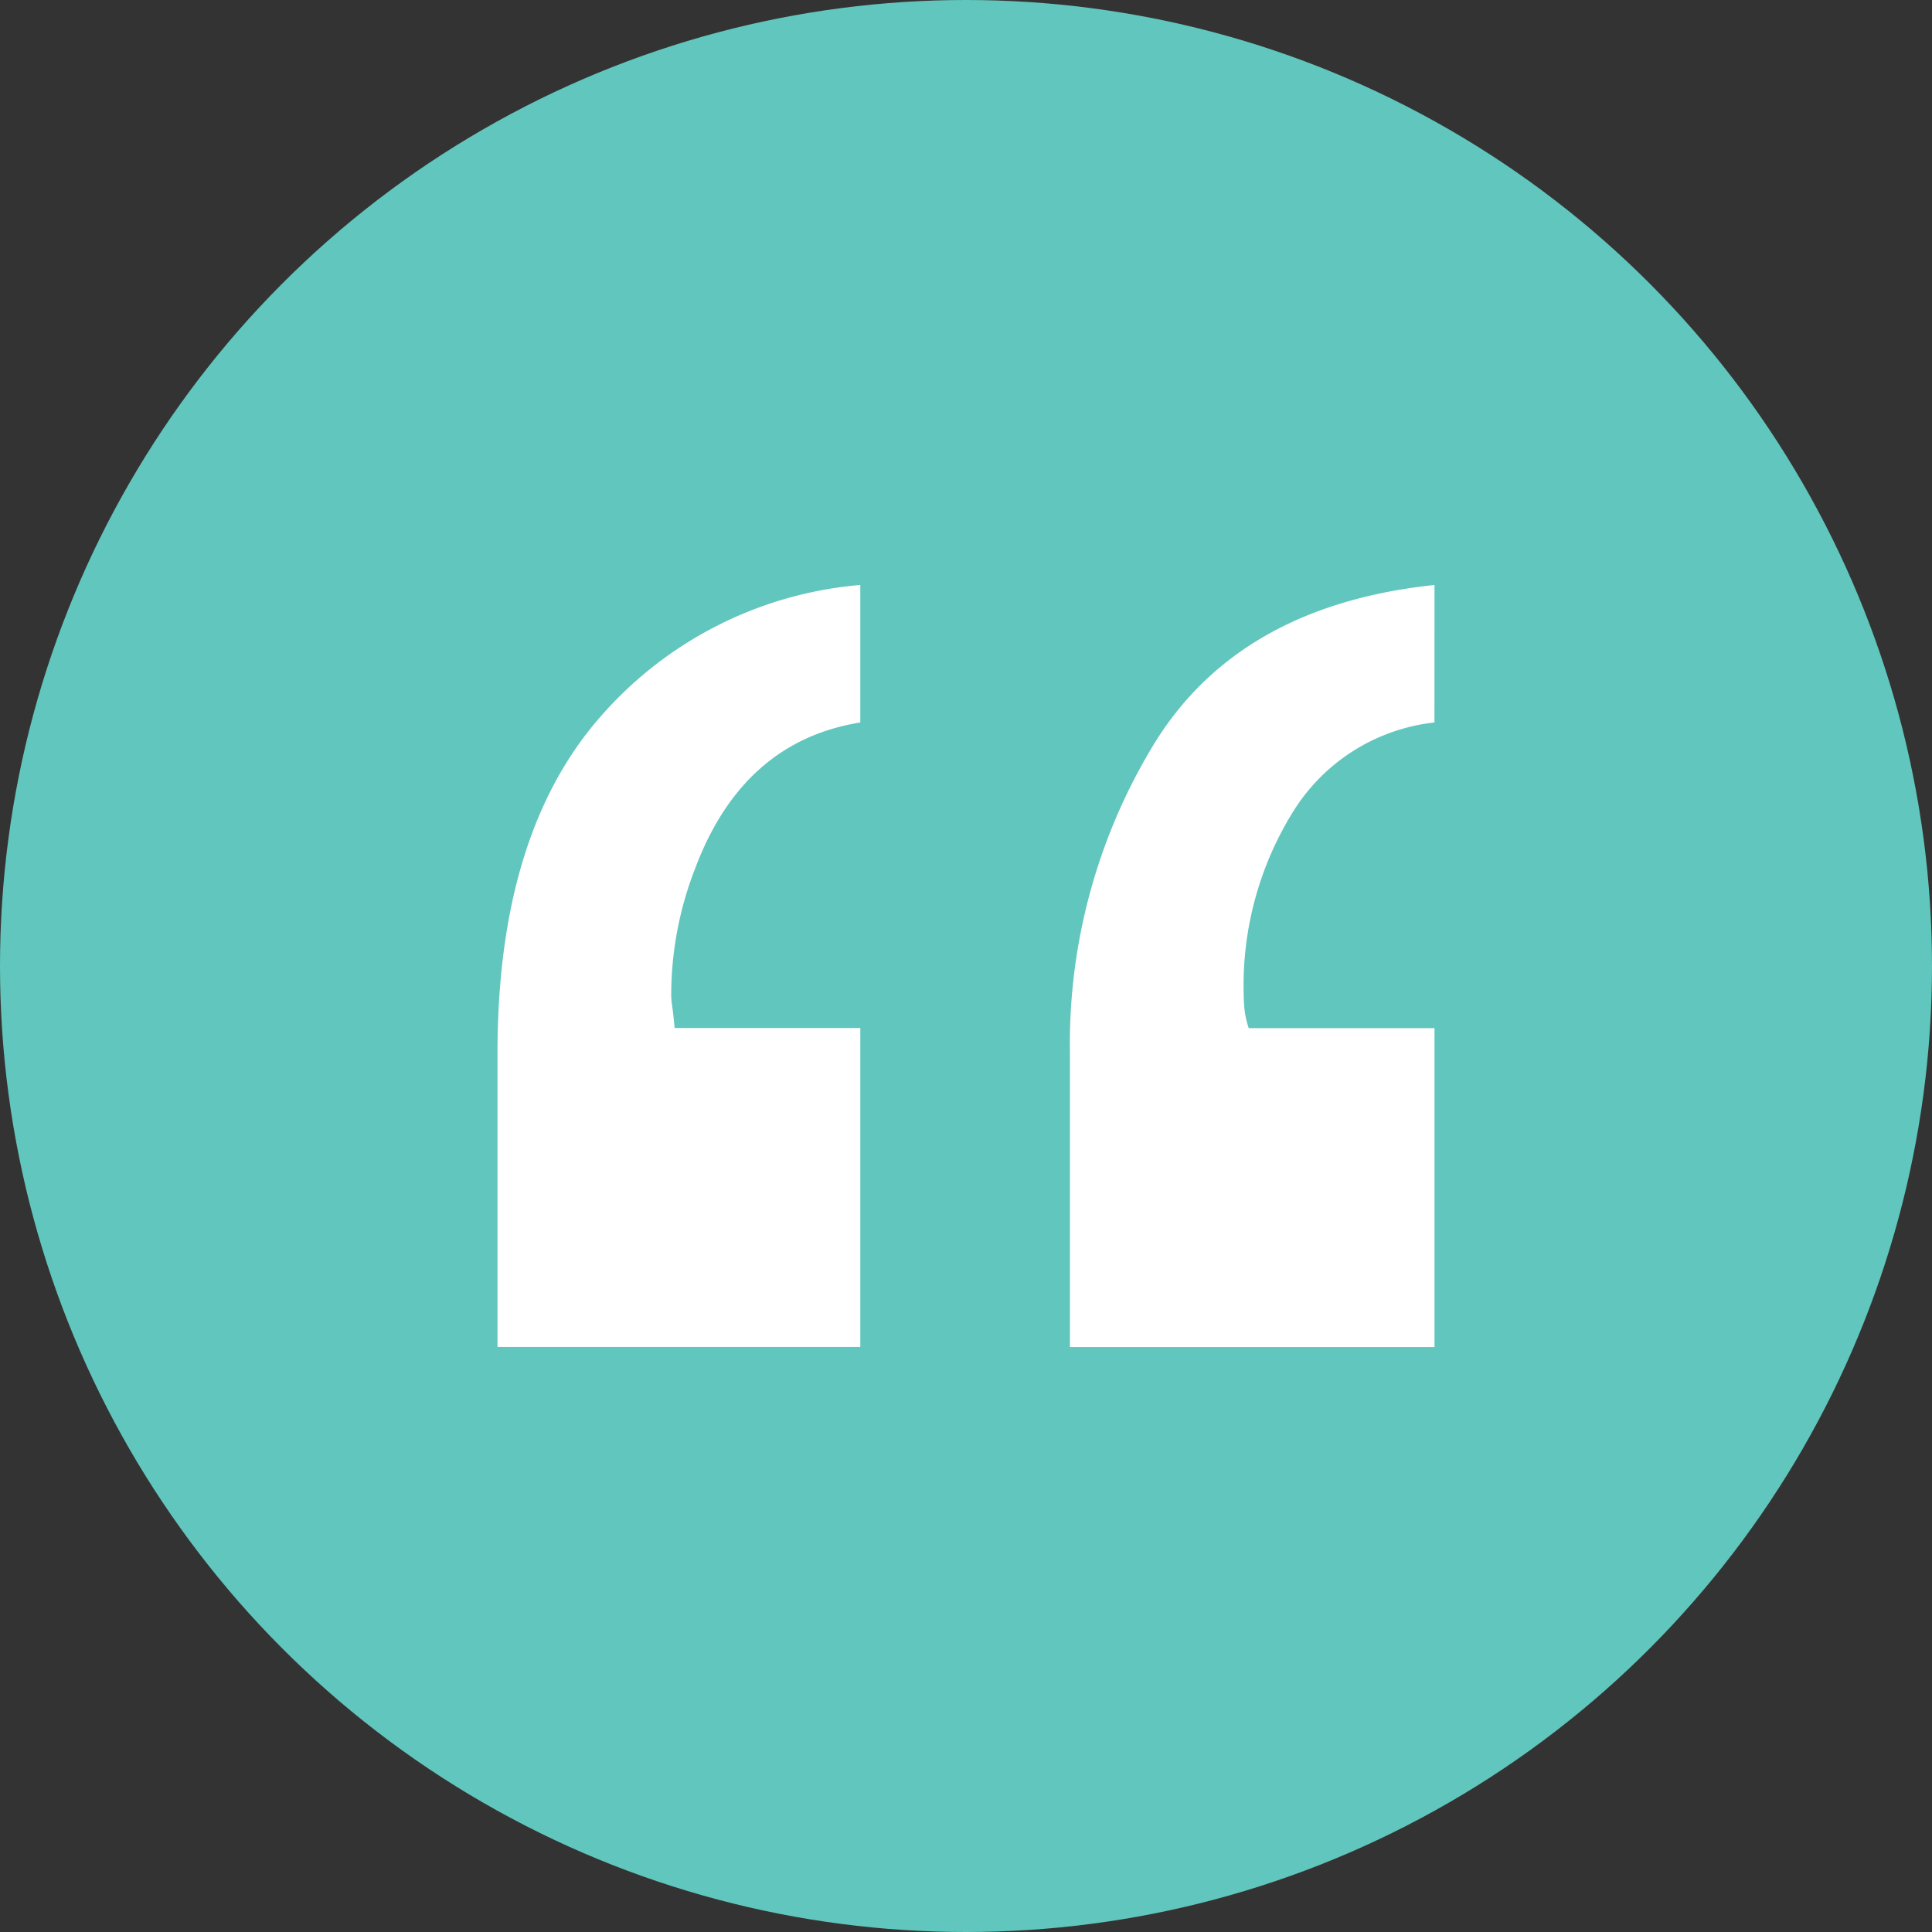
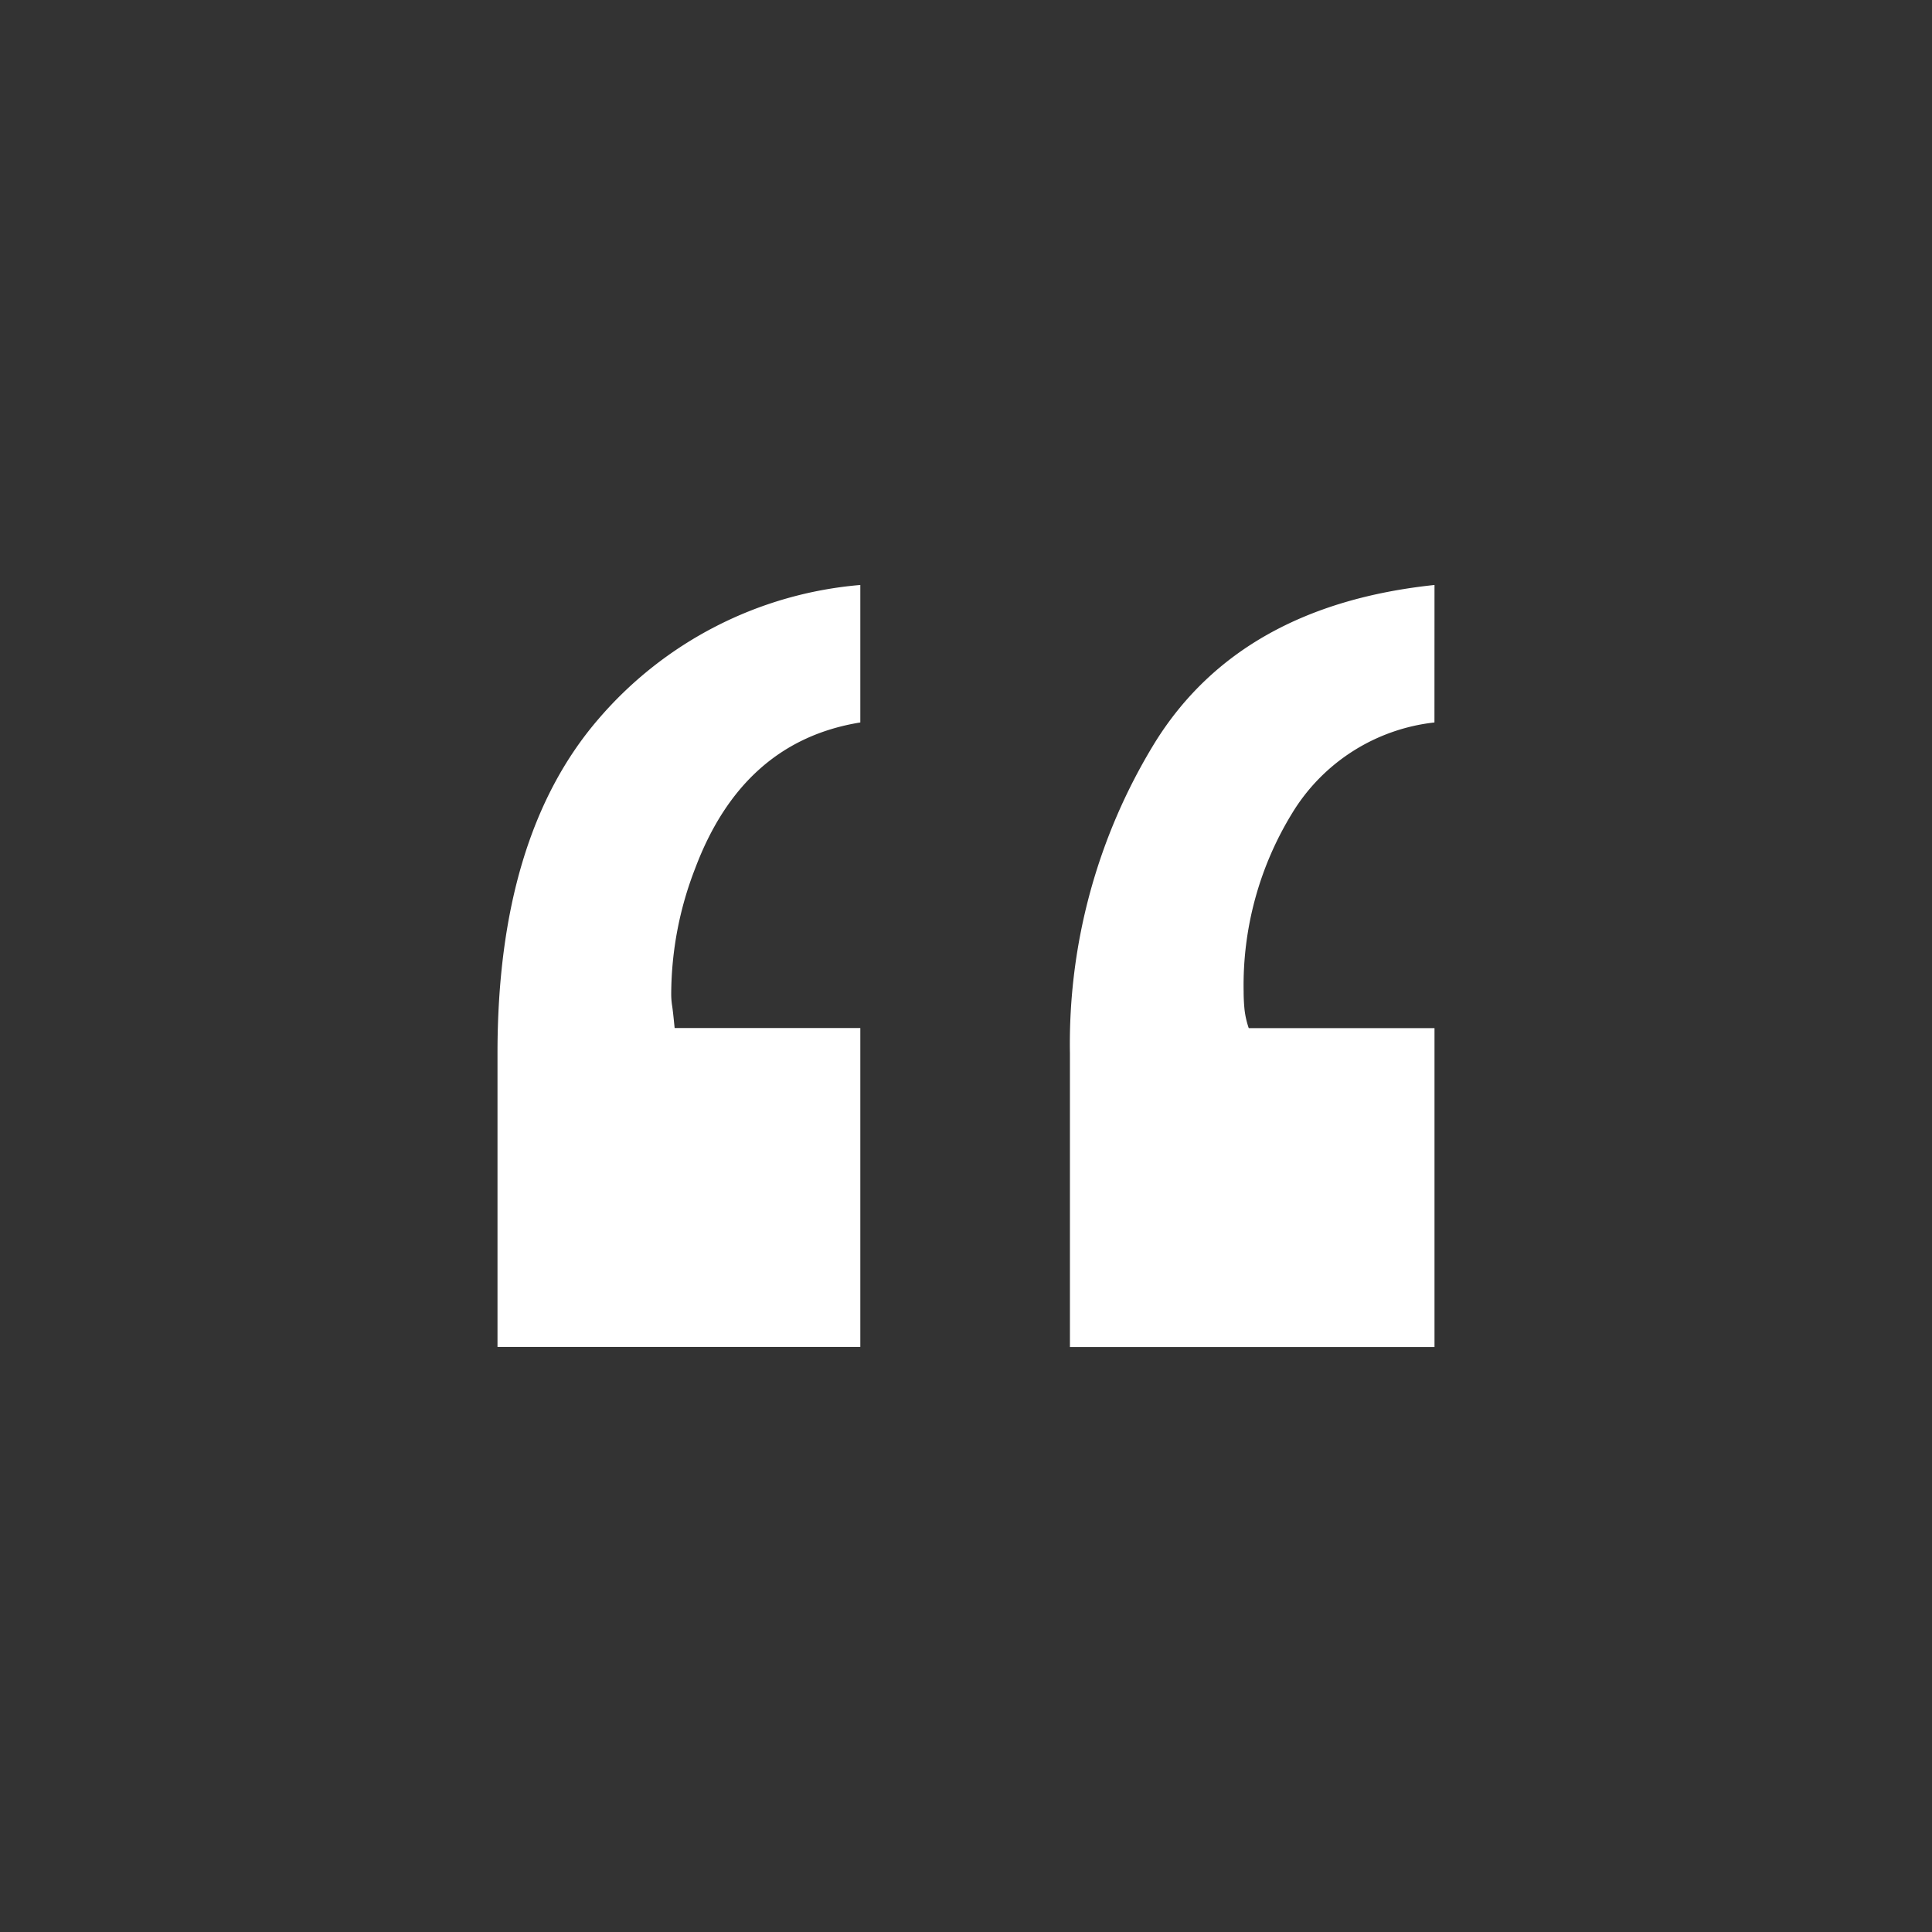
<svg xmlns="http://www.w3.org/2000/svg" width="111" height="111" viewBox="0 0 111 111">
  <rect x="0" y="0" width="111" height="111" fill="#333333" stroke="none" />
  <g id="Group_21" data-name="Group 21" transform="translate(-139 -1993)">
-     <circle id="Ellipse_10" data-name="Ellipse 10" cx="55.5" cy="55.5" r="55.5" transform="translate(139 1993)" fill="#61c6bd" />
    <path id="Path_314" data-name="Path 314" d="M27.4-116.729q-6.754,1.092-9.494,8.4a20.045,20.045,0,0,0-1.37,7.143,4.437,4.437,0,0,0,.049.714q.049.294.147,1.3H27.4v18.32H6.555V-97.736q0-12.438,5.775-19.161A22.272,22.272,0,0,1,27.4-124.628Zm32.986,0a10.973,10.973,0,0,0-8.173,5.21,18.908,18.908,0,0,0-2.79,10.253q0,.5.049,1.008a5.02,5.02,0,0,0,.245,1.092H60.389v18.32H39.443V-97.736a33.076,33.076,0,0,1,4.894-17.858q4.894-7.858,16.052-9.034Z" transform="translate(161.028 2151.237)" fill="#fff" />
  </g>
</svg>